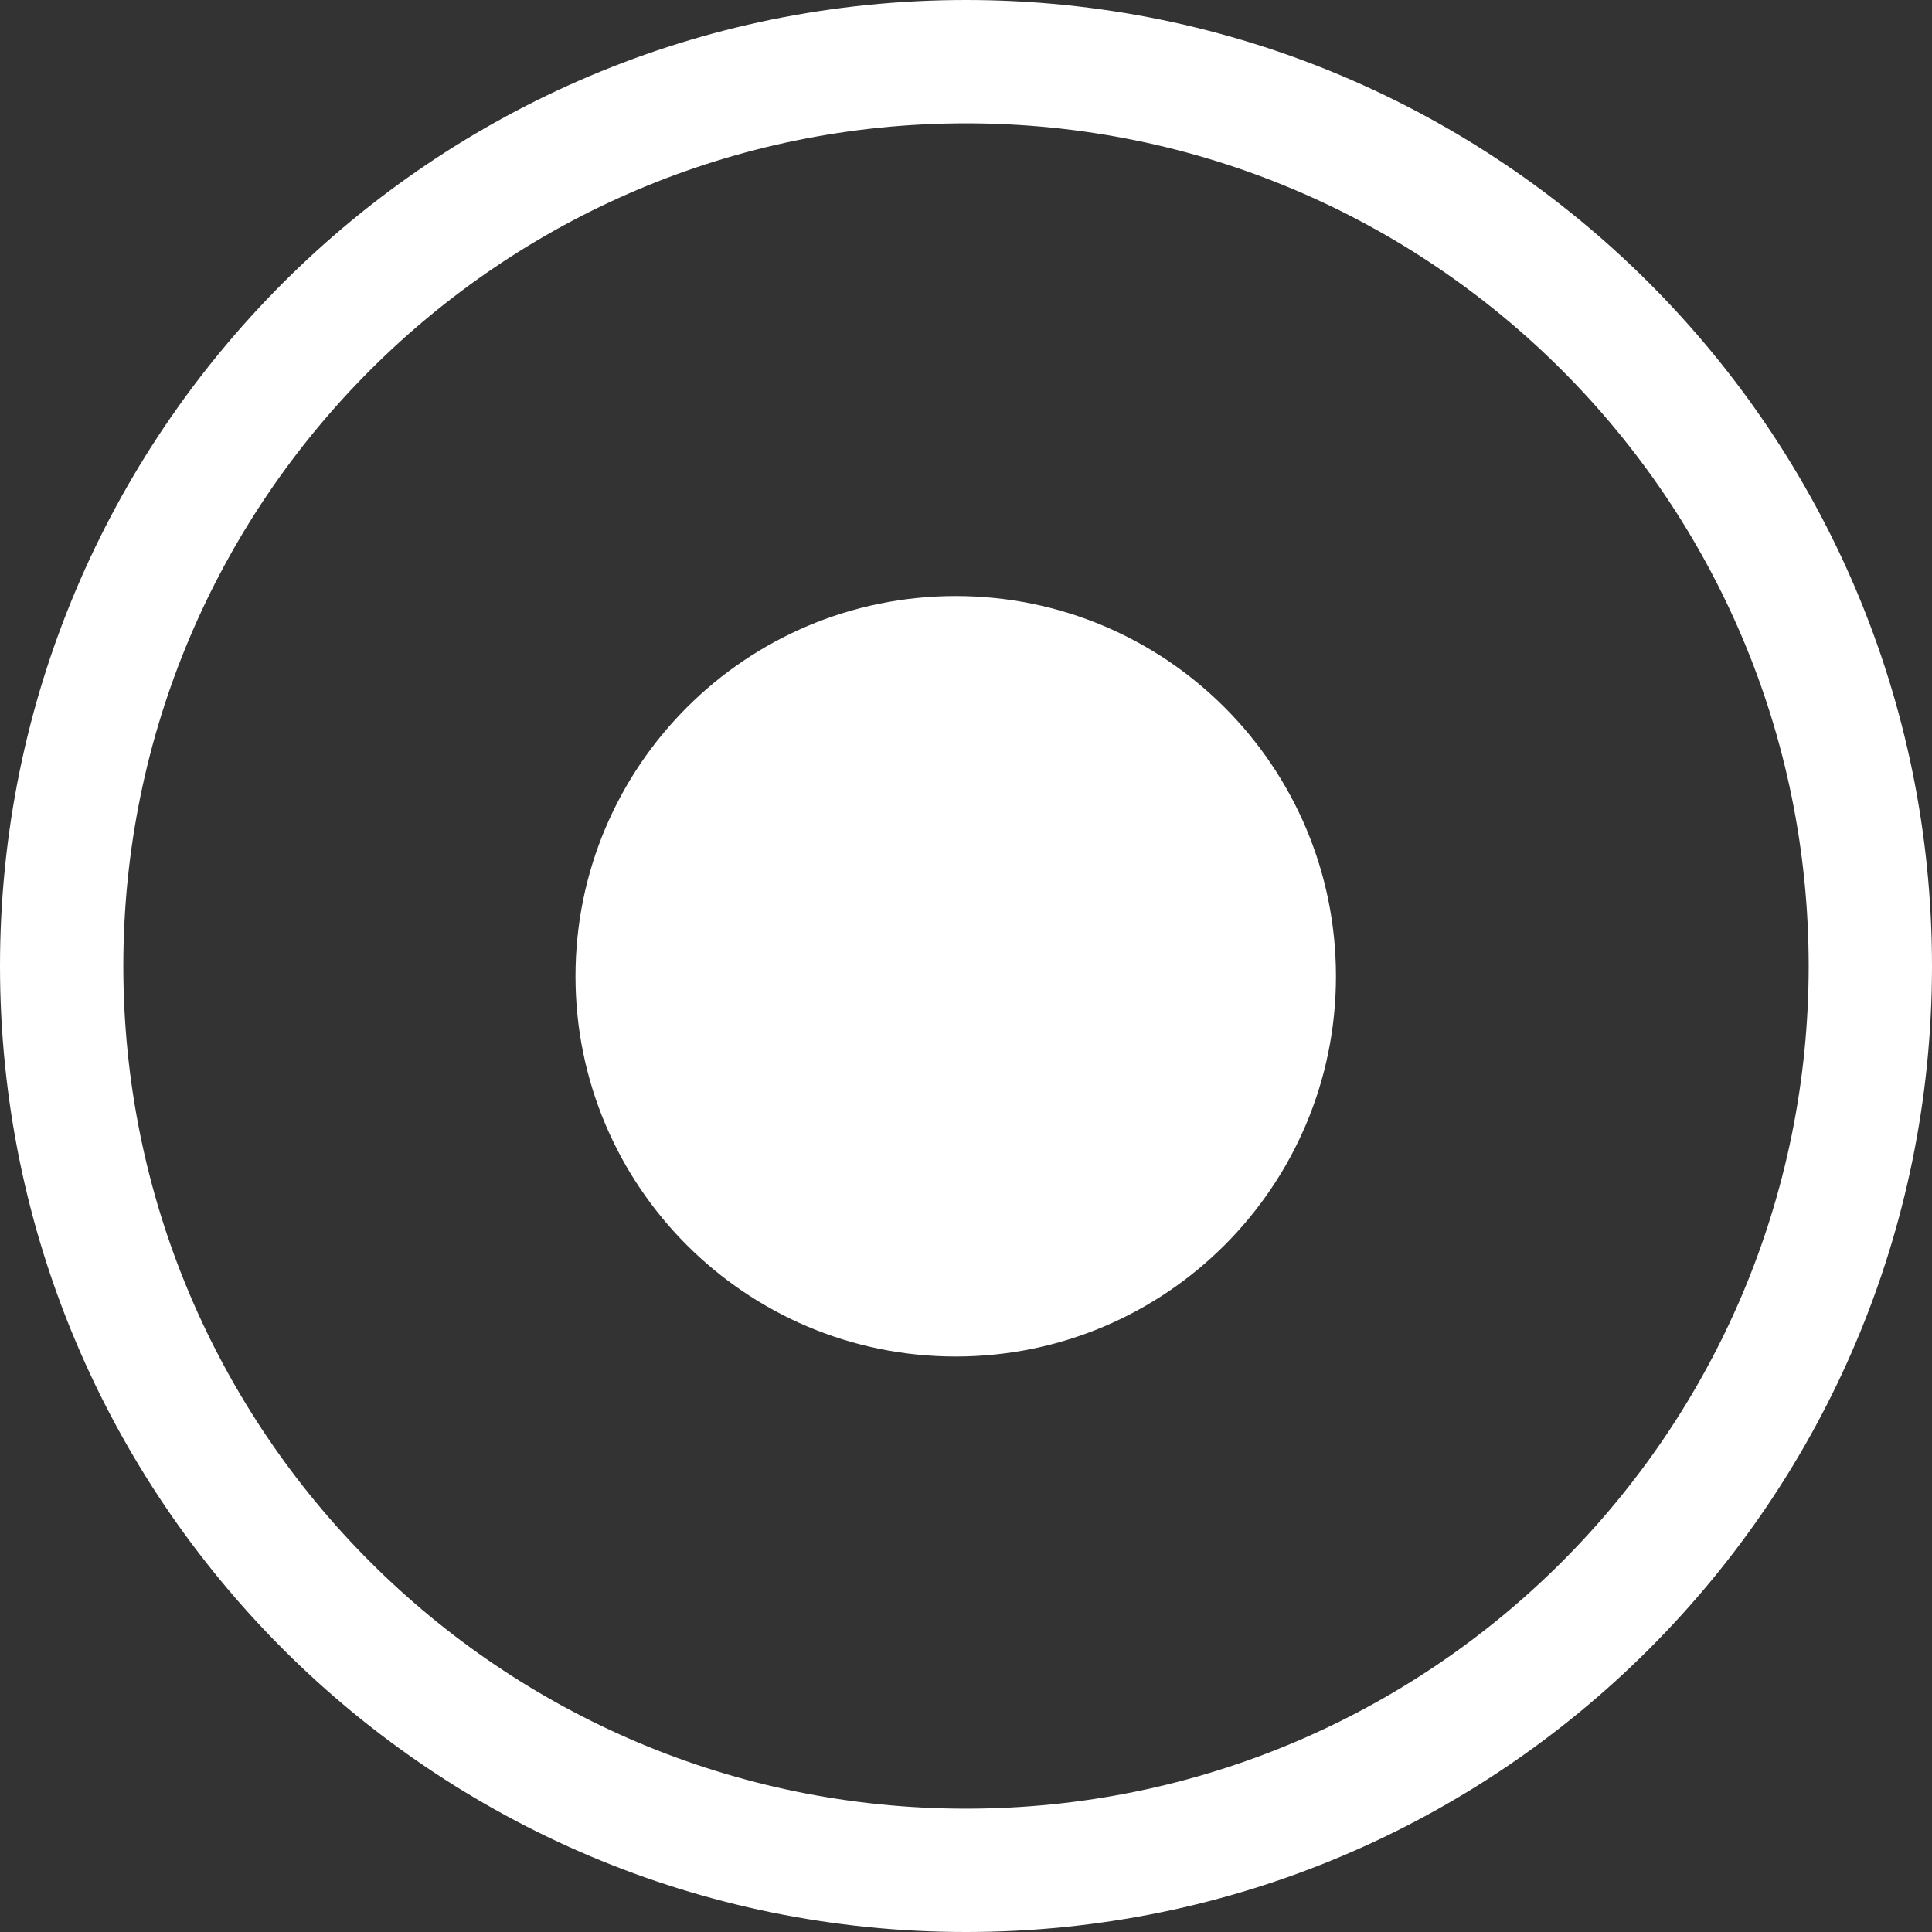
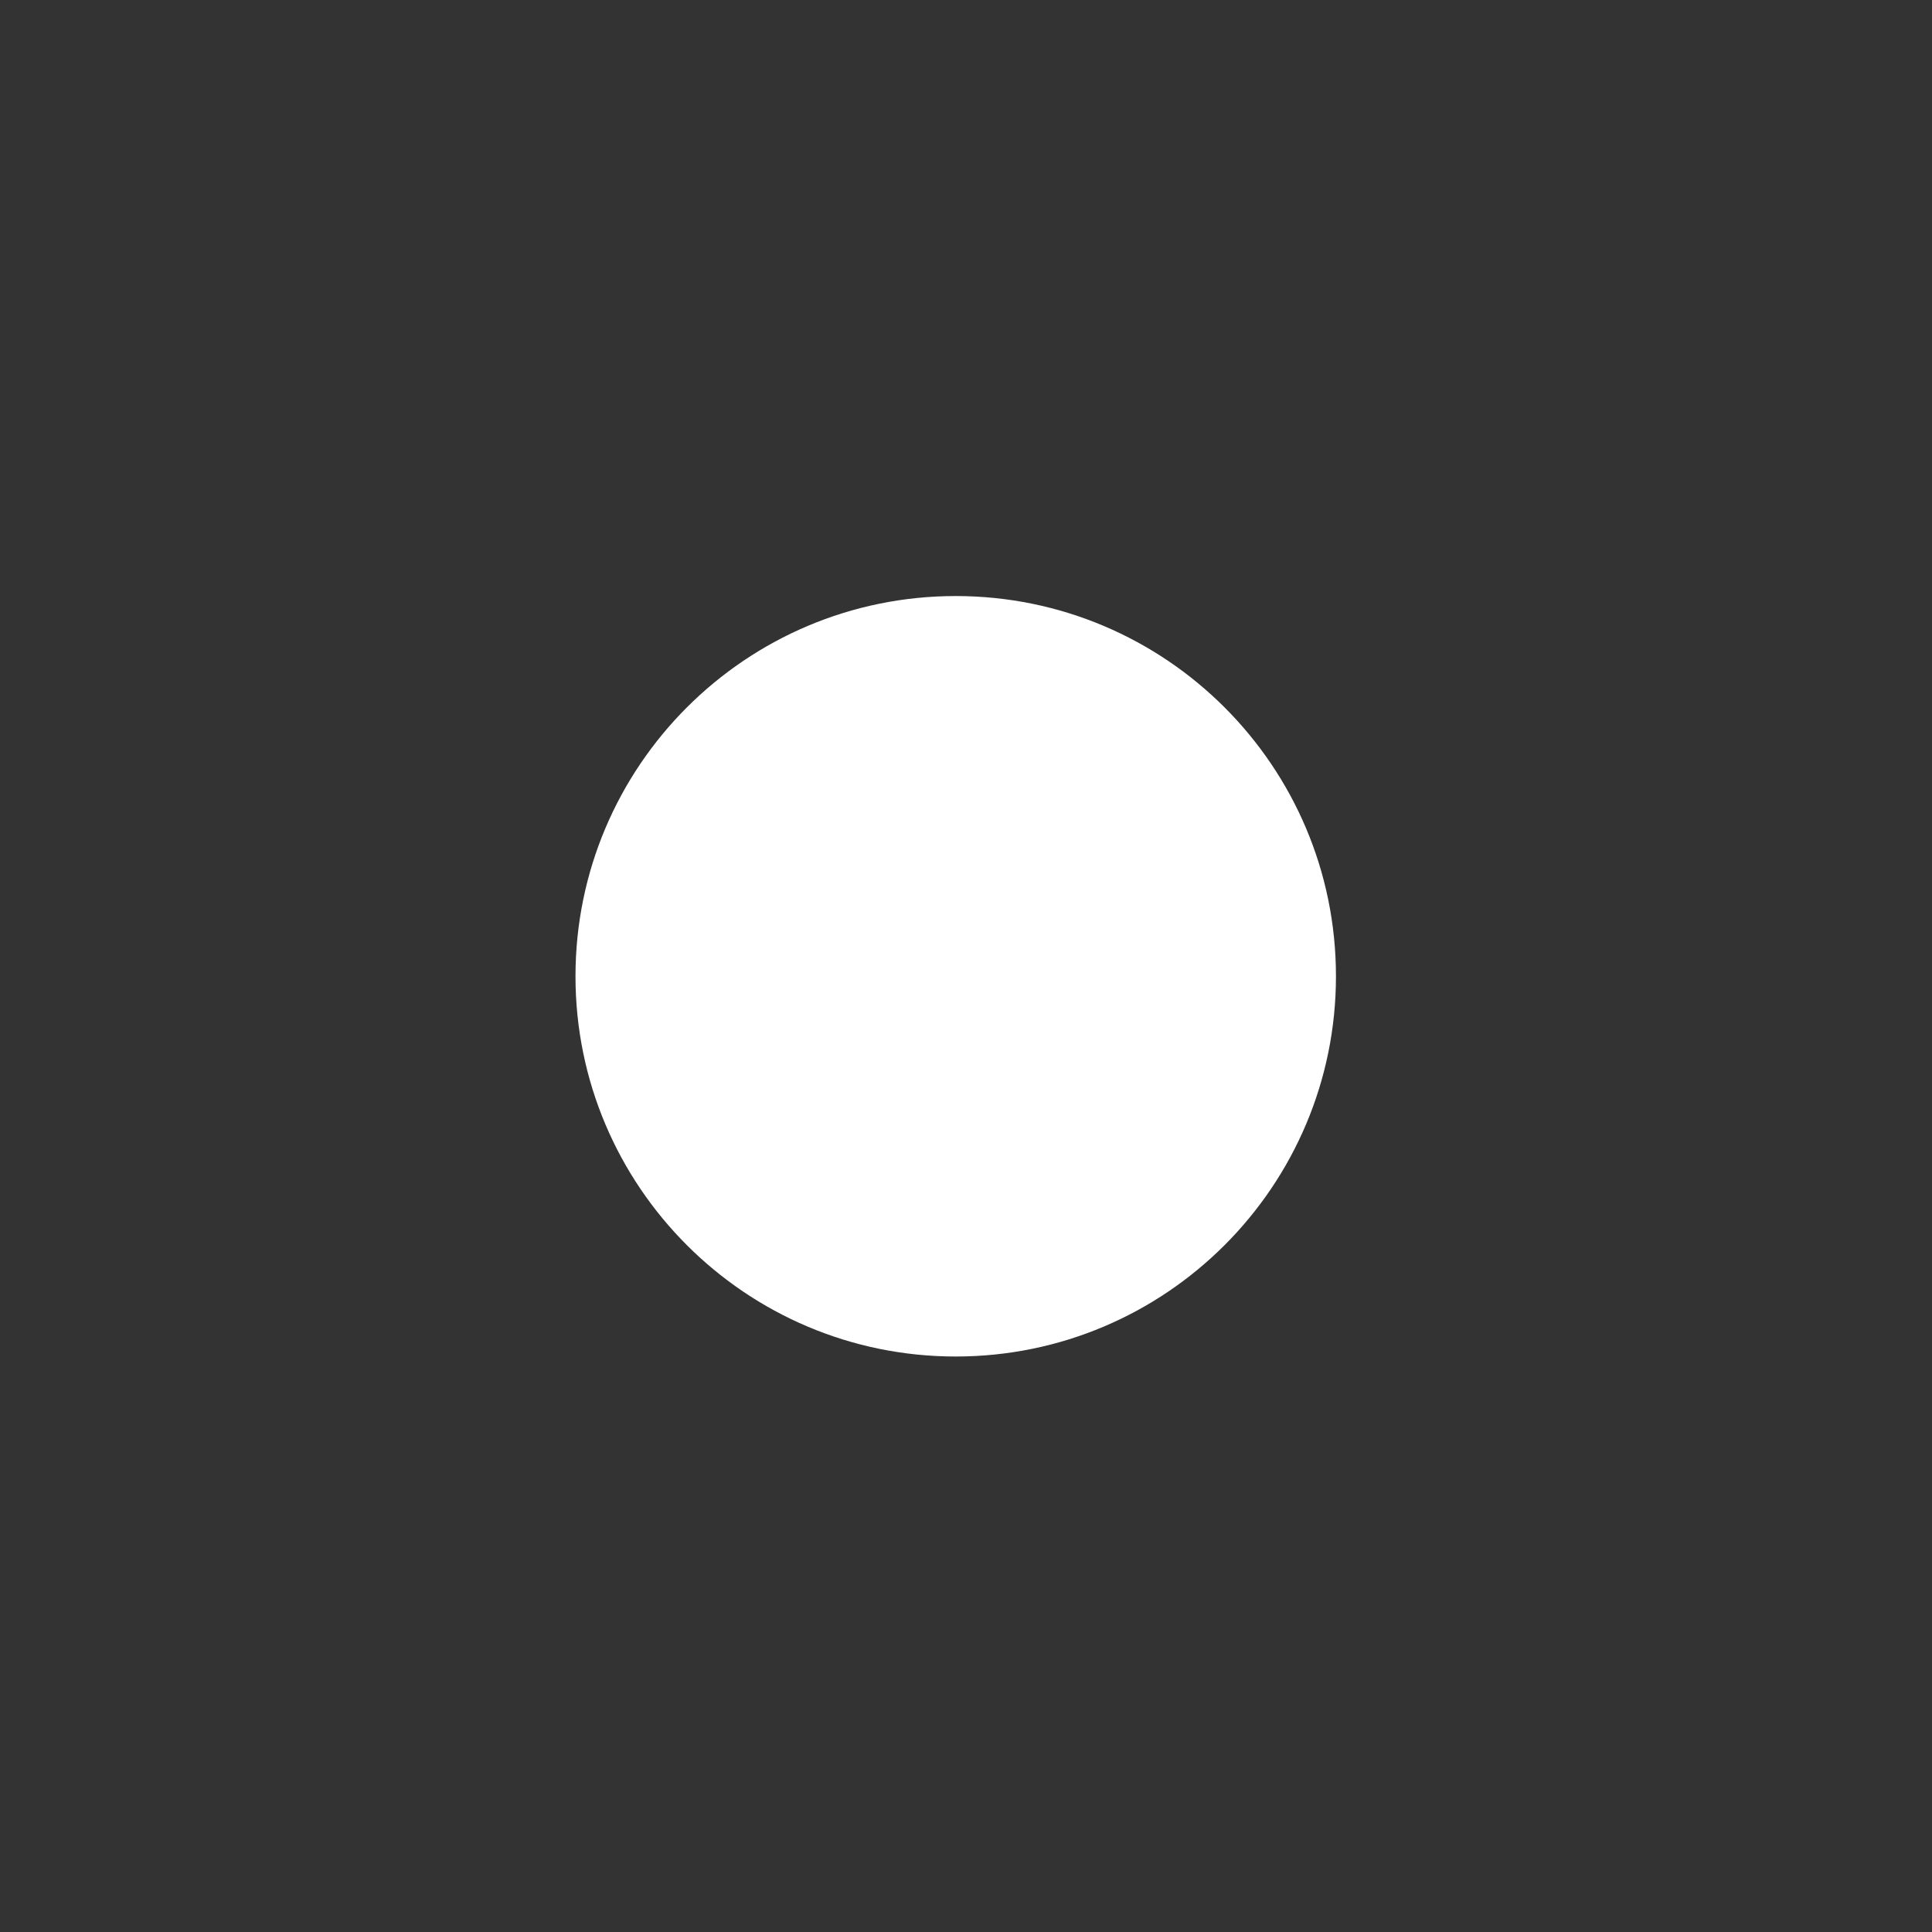
<svg xmlns="http://www.w3.org/2000/svg" width="94" height="94" viewBox="0 0 94 94" fill="none">
  <rect x="0" y="0" width="94" height="94" fill="#333333" stroke="none" />
  <path d="M65 47.5C65 57.717 56.717 66 46.5 66C36.283 66 28 57.717 28 47.5C28 37.283 36.283 29 46.5 29C56.717 29 65 37.283 65 47.5Z" fill="white" />
-   <path d="M88 47C88 24.356 69.644 6 47 6C24.356 6 6 24.356 6 47C6 69.644 24.356 88 47 88V94C21.043 94 0 72.957 0 47C0 21.043 21.043 0 47 0C72.957 0 94 21.043 94 47C94 72.957 72.957 94 47 94V88C69.644 88 88 69.644 88 47Z" fill="white" />
</svg>